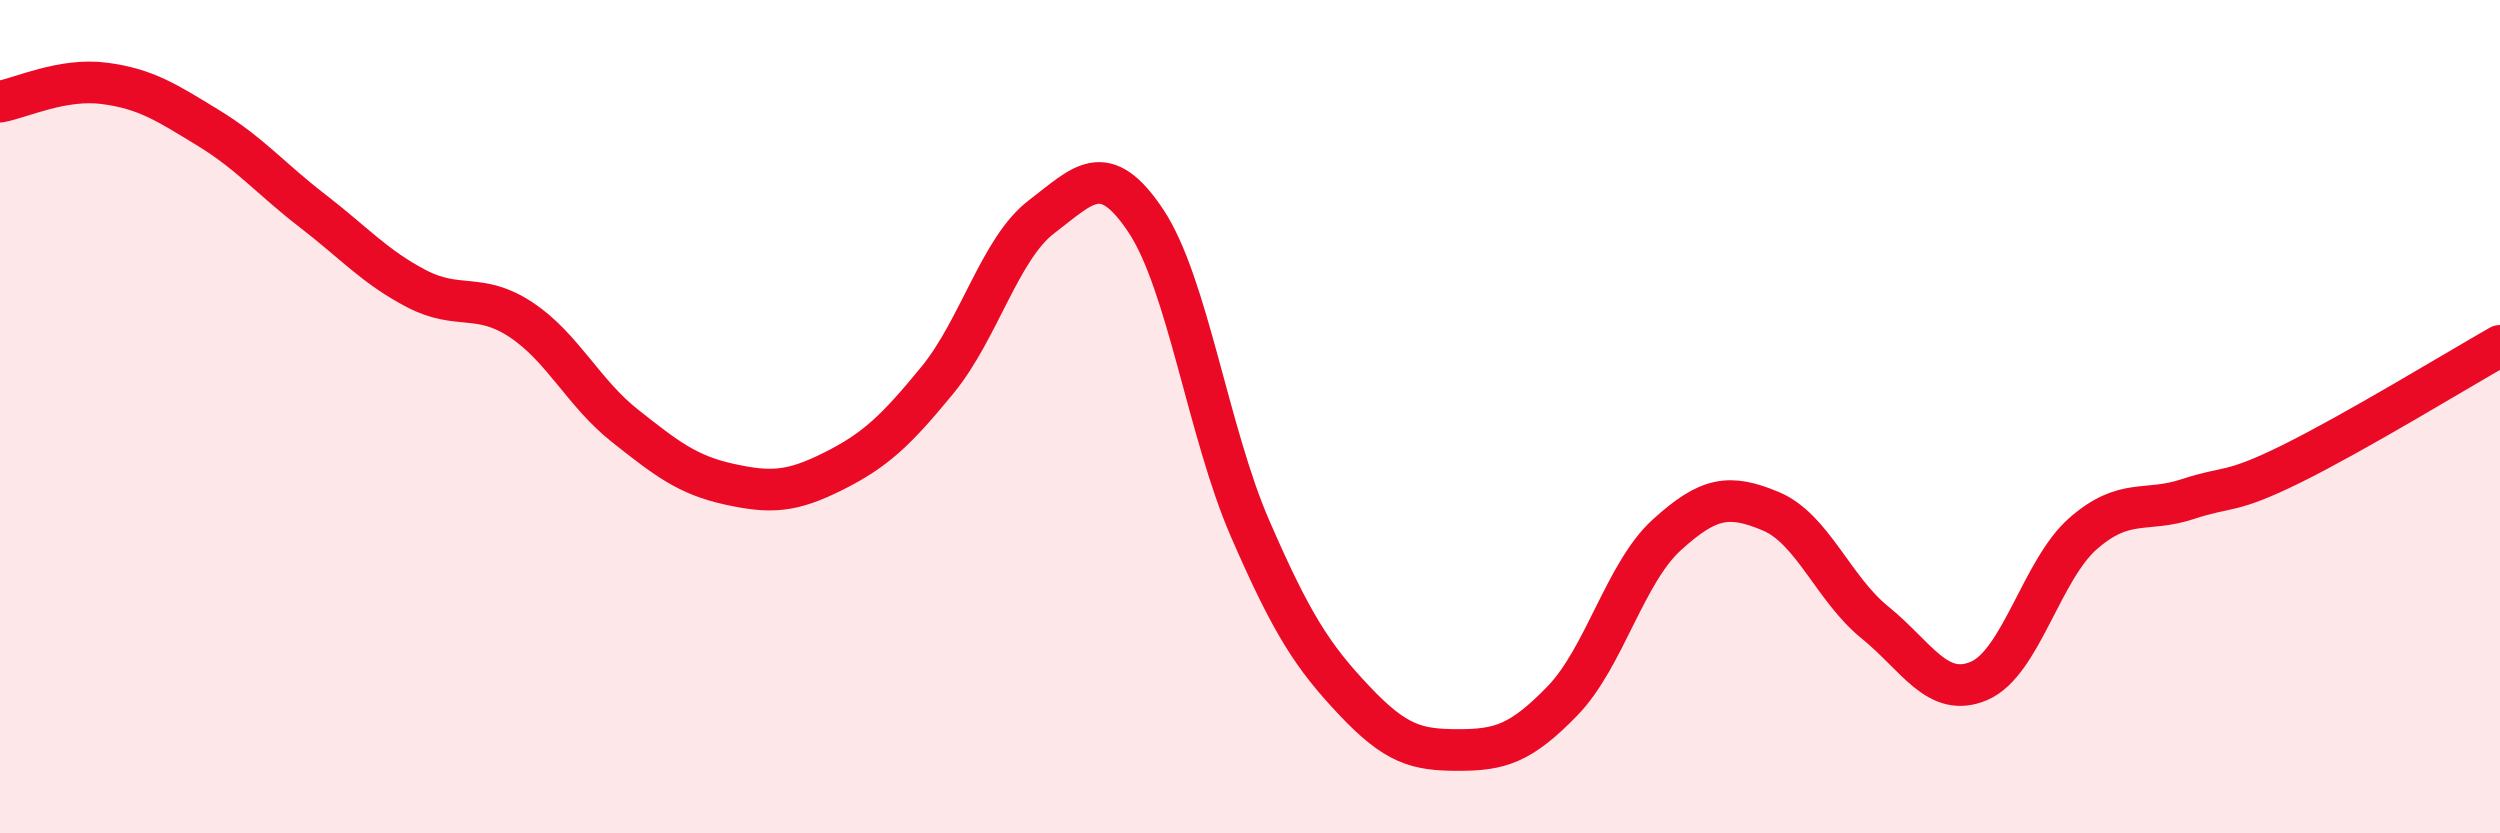
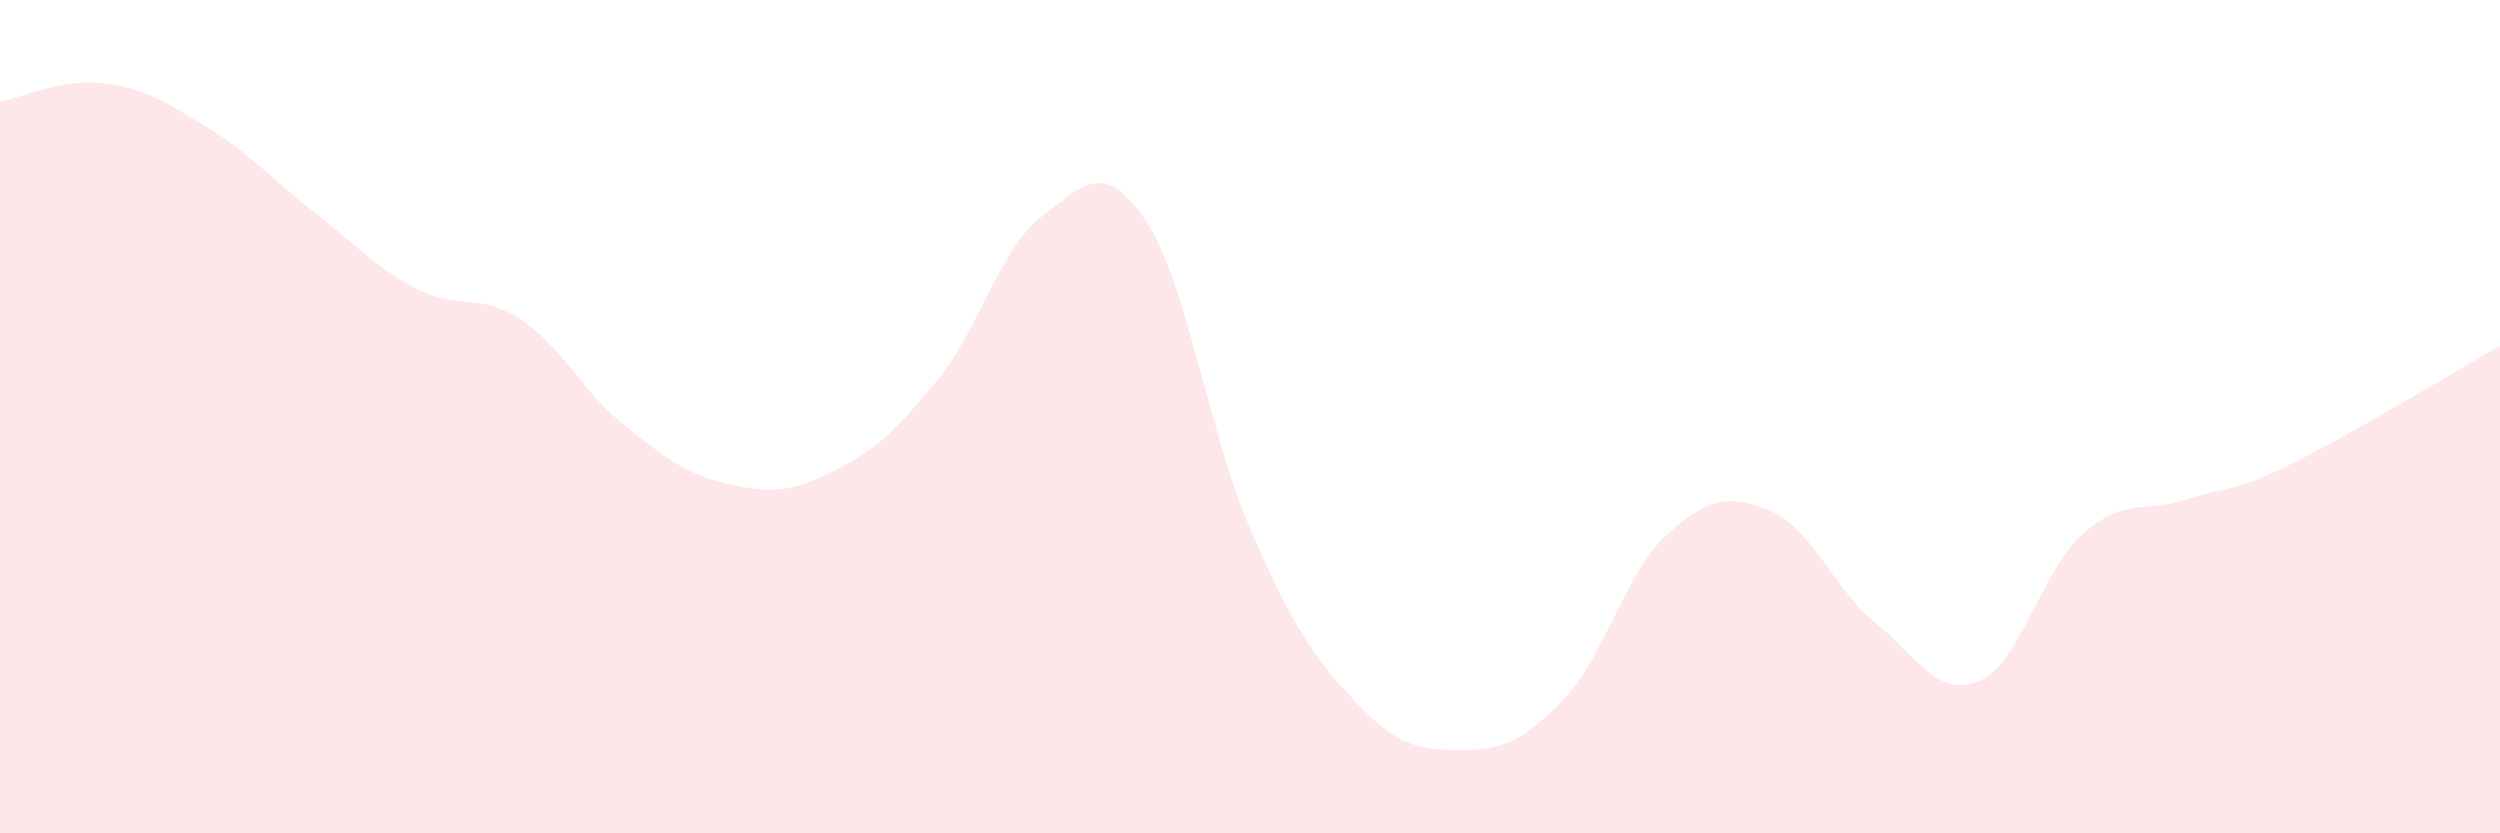
<svg xmlns="http://www.w3.org/2000/svg" width="60" height="20" viewBox="0 0 60 20">
  <path d="M 0,2.44 C 0.5,2.35 1.5,1.87 2.5,2 C 3.5,2.13 4,2.46 5,3.07 C 6,3.68 6.5,4.29 7.5,5.06 C 8.5,5.83 9,6.41 10,6.93 C 11,7.45 11.5,7.01 12.5,7.67 C 13.5,8.33 14,9.43 15,10.22 C 16,11.01 16.5,11.4 17.5,11.62 C 18.5,11.84 19,11.81 20,11.31 C 21,10.81 21.5,10.34 22.5,9.12 C 23.5,7.9 24,5.96 25,5.2 C 26,4.44 26.5,3.8 27.5,5.3 C 28.5,6.8 29,10.38 30,12.68 C 31,14.98 31.5,15.75 32.5,16.81 C 33.5,17.87 34,18 35,18 C 36,18 36.5,17.85 37.5,16.82 C 38.5,15.79 39,13.75 40,12.84 C 41,11.93 41.5,11.85 42.5,12.27 C 43.5,12.69 44,14.13 45,14.94 C 46,15.75 46.5,16.77 47.5,16.34 C 48.5,15.91 49,13.67 50,12.8 C 51,11.93 51.5,12.31 52.5,11.98 C 53.5,11.65 53.5,11.87 55,11.13 C 56.5,10.39 59,8.87 60,8.3L60 20L0 20Z" fill="#EB0A25" opacity="0.1" stroke-linecap="round" stroke-linejoin="round" />
-   <path d="M 0,2.44 C 0.5,2.35 1.5,1.87 2.5,2 C 3.5,2.13 4,2.46 5,3.07 C 6,3.68 6.5,4.29 7.5,5.06 C 8.5,5.83 9,6.41 10,6.93 C 11,7.45 11.5,7.01 12.5,7.67 C 13.5,8.33 14,9.43 15,10.22 C 16,11.01 16.5,11.4 17.5,11.62 C 18.5,11.84 19,11.81 20,11.31 C 21,10.81 21.5,10.34 22.5,9.12 C 23.5,7.9 24,5.96 25,5.2 C 26,4.44 26.5,3.8 27.5,5.3 C 28.5,6.8 29,10.38 30,12.68 C 31,14.98 31.5,15.75 32.5,16.81 C 33.5,17.87 34,18 35,18 C 36,18 36.5,17.85 37.5,16.82 C 38.5,15.79 39,13.75 40,12.84 C 41,11.93 41.5,11.85 42.5,12.27 C 43.5,12.69 44,14.13 45,14.94 C 46,15.75 46.5,16.77 47.5,16.34 C 48.5,15.91 49,13.67 50,12.8 C 51,11.93 51.5,12.31 52.5,11.98 C 53.5,11.65 53.5,11.87 55,11.13 C 56.5,10.39 59,8.87 60,8.3" stroke="#EB0A25" stroke-width="1" fill="none" stroke-linecap="round" stroke-linejoin="round" />
</svg>